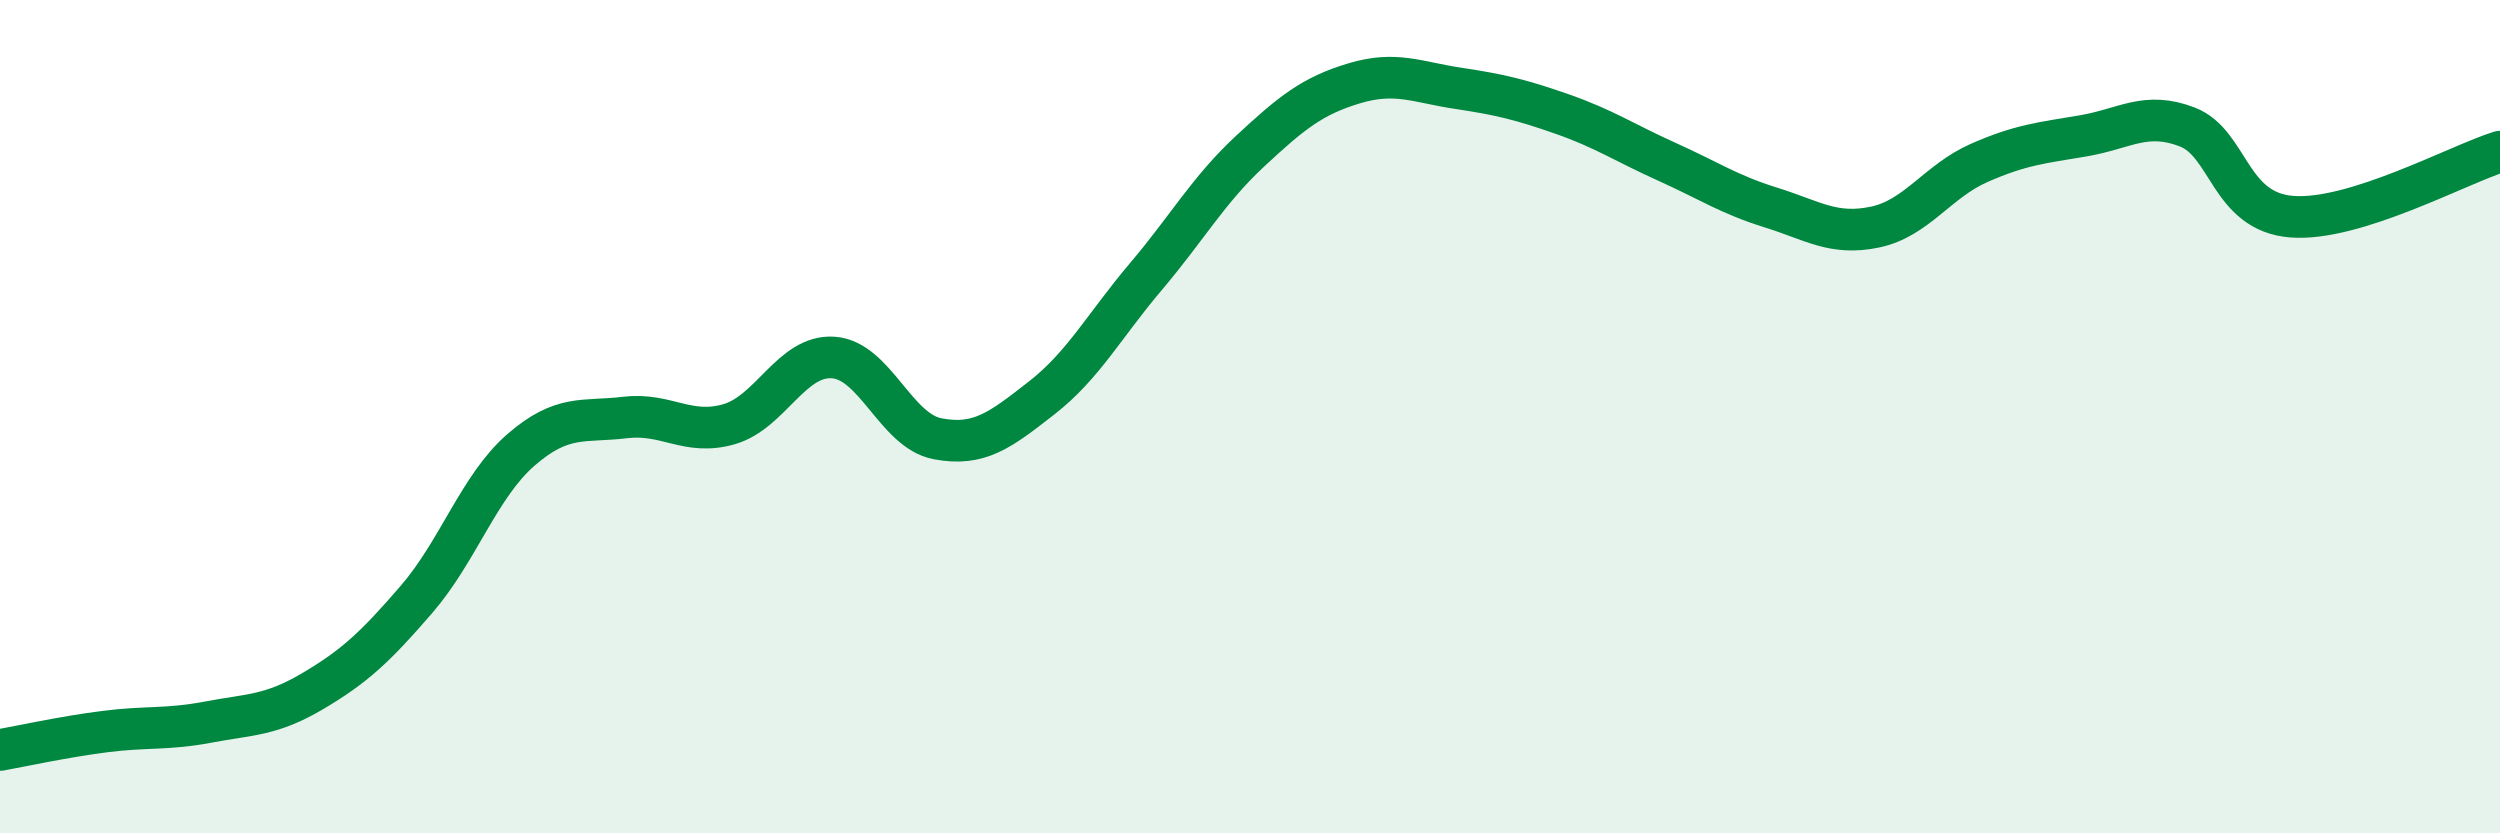
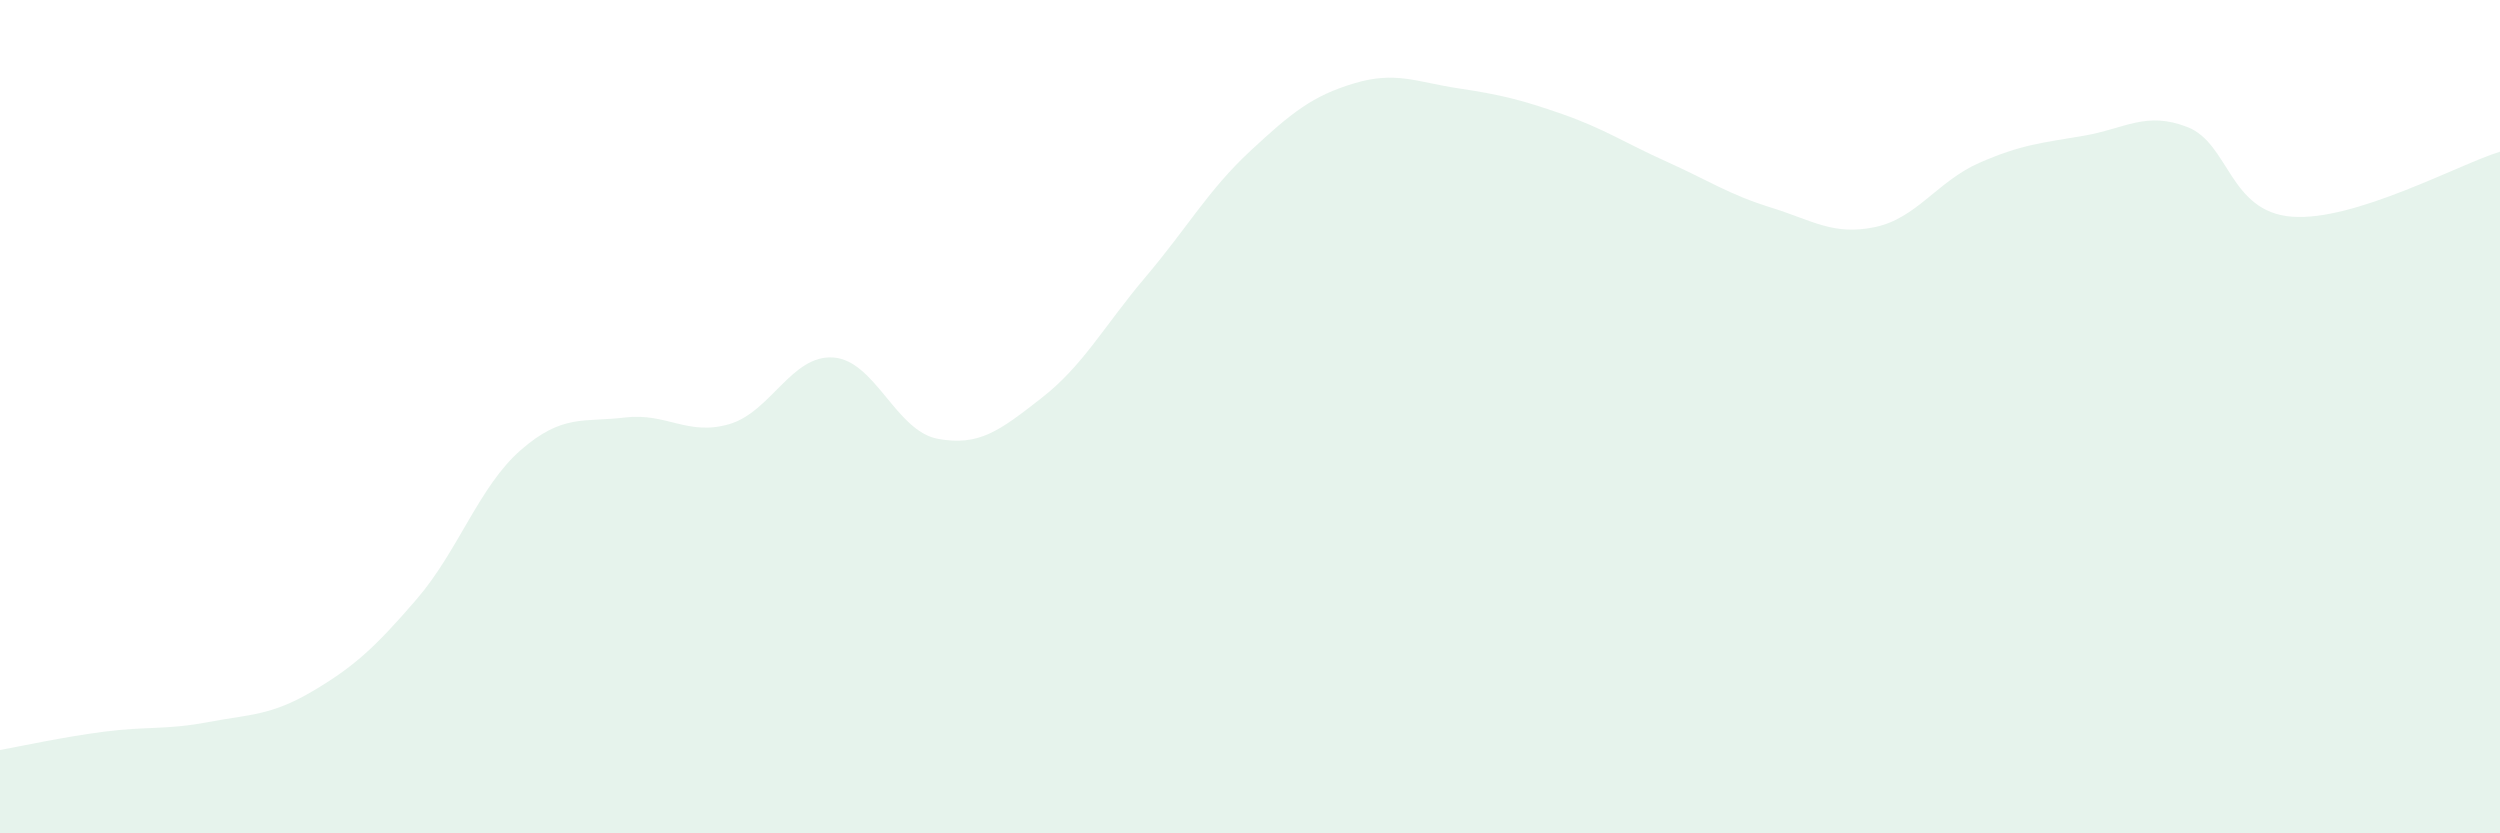
<svg xmlns="http://www.w3.org/2000/svg" width="60" height="20" viewBox="0 0 60 20">
  <path d="M 0,18 C 0.5,17.91 1.5,17.69 2.5,17.56 C 3.5,17.43 4,17.52 5,17.33 C 6,17.14 6.5,17.18 7.5,16.59 C 8.5,16 9,15.54 10,14.38 C 11,13.22 11.5,11.67 12.5,10.8 C 13.5,9.93 14,10.14 15,10.02 C 16,9.9 16.5,10.47 17.5,10.18 C 18.5,9.89 19,8.51 20,8.58 C 21,8.65 21.5,10.34 22.5,10.53 C 23.5,10.72 24,10.33 25,9.55 C 26,8.77 26.5,7.82 27.5,6.64 C 28.5,5.46 29,4.56 30,3.63 C 31,2.7 31.5,2.3 32.5,2 C 33.5,1.7 34,1.97 35,2.12 C 36,2.27 36.5,2.39 37.5,2.74 C 38.5,3.09 39,3.43 40,3.88 C 41,4.33 41.5,4.67 42.5,4.98 C 43.5,5.29 44,5.66 45,5.45 C 46,5.24 46.5,4.35 47.5,3.91 C 48.5,3.47 49,3.43 50,3.26 C 51,3.09 51.5,2.66 52.5,3.05 C 53.5,3.44 53.5,5.08 55,5.2 C 56.5,5.32 59,3.95 60,3.64L60 20L0 20Z" fill="#008740" opacity="0.1" stroke-linecap="round" stroke-linejoin="round" />
-   <path d="M 0,18 C 0.5,17.91 1.5,17.69 2.5,17.56 C 3.5,17.43 4,17.52 5,17.33 C 6,17.14 6.5,17.18 7.5,16.59 C 8.5,16 9,15.54 10,14.38 C 11,13.22 11.5,11.67 12.5,10.8 C 13.5,9.93 14,10.14 15,10.02 C 16,9.9 16.5,10.47 17.5,10.18 C 18.5,9.89 19,8.51 20,8.58 C 21,8.65 21.5,10.34 22.5,10.53 C 23.5,10.72 24,10.33 25,9.55 C 26,8.77 26.5,7.82 27.5,6.64 C 28.5,5.46 29,4.56 30,3.63 C 31,2.7 31.5,2.3 32.5,2 C 33.5,1.7 34,1.97 35,2.12 C 36,2.27 36.5,2.39 37.5,2.74 C 38.5,3.09 39,3.43 40,3.88 C 41,4.33 41.5,4.67 42.5,4.98 C 43.5,5.29 44,5.66 45,5.45 C 46,5.24 46.5,4.35 47.5,3.91 C 48.5,3.47 49,3.43 50,3.26 C 51,3.09 51.5,2.66 52.5,3.05 C 53.5,3.44 53.5,5.08 55,5.2 C 56.5,5.32 59,3.95 60,3.64" stroke="#008740" stroke-width="1" fill="none" stroke-linecap="round" stroke-linejoin="round" />
</svg>